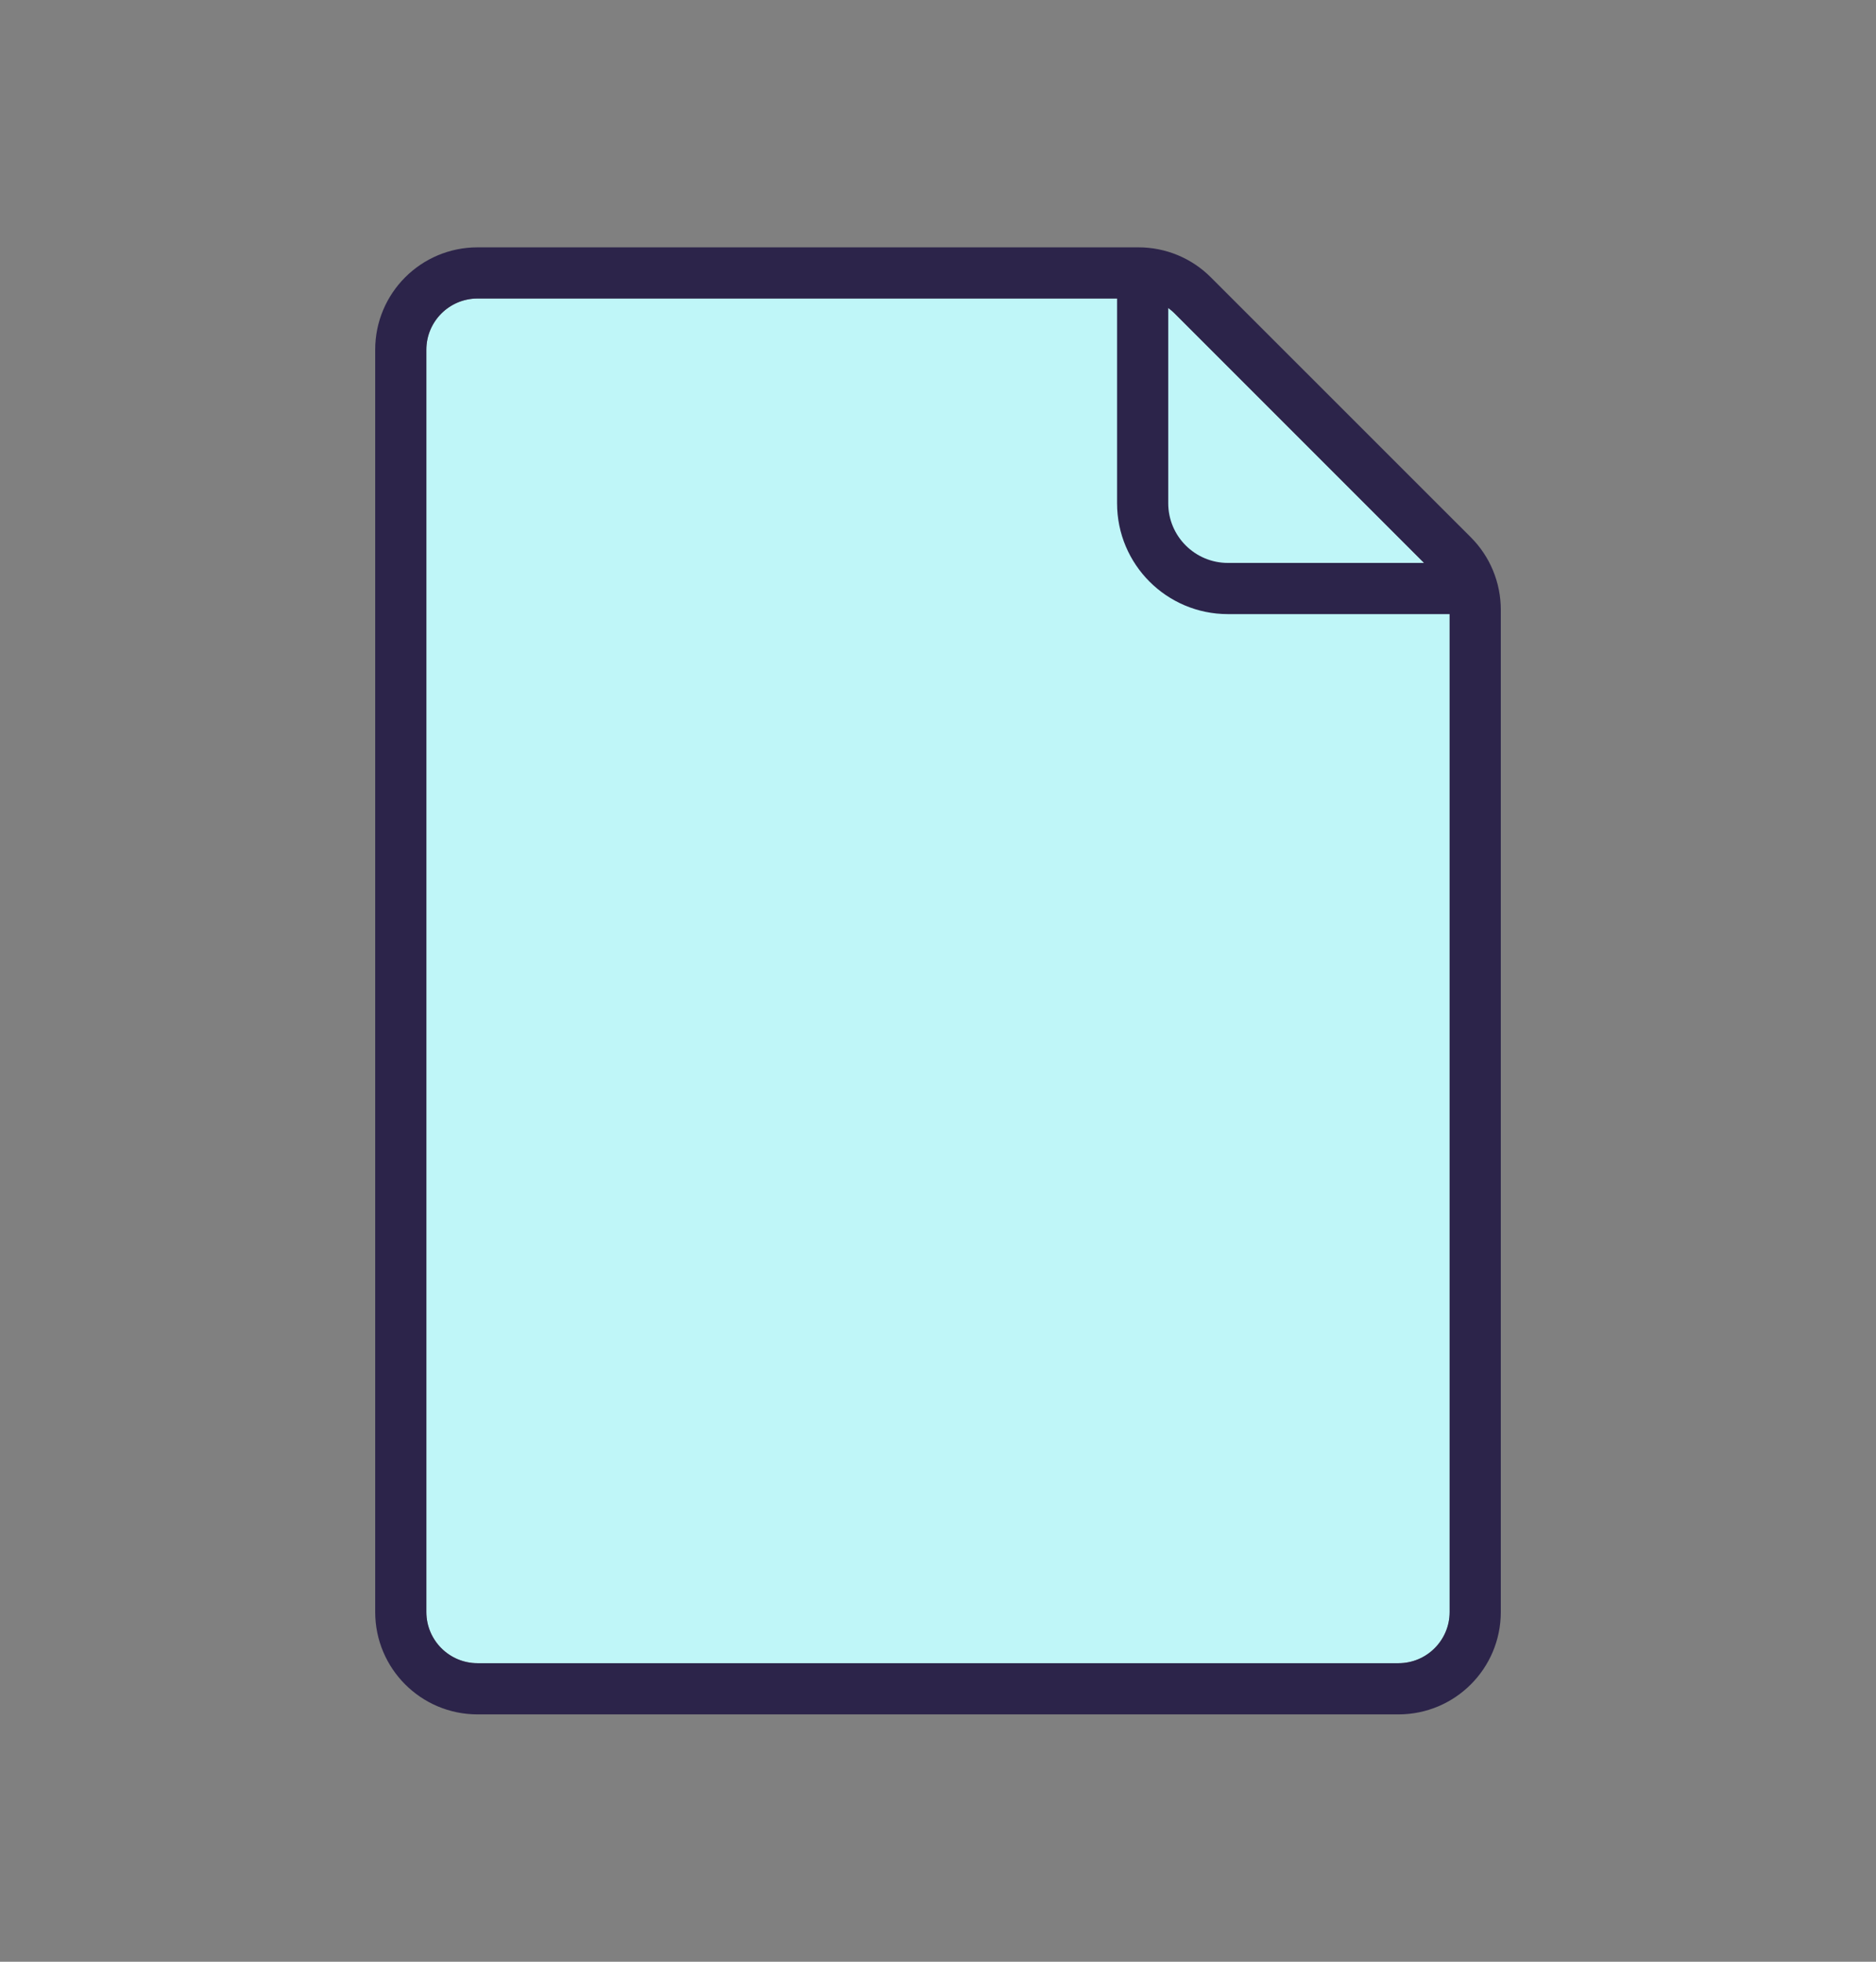
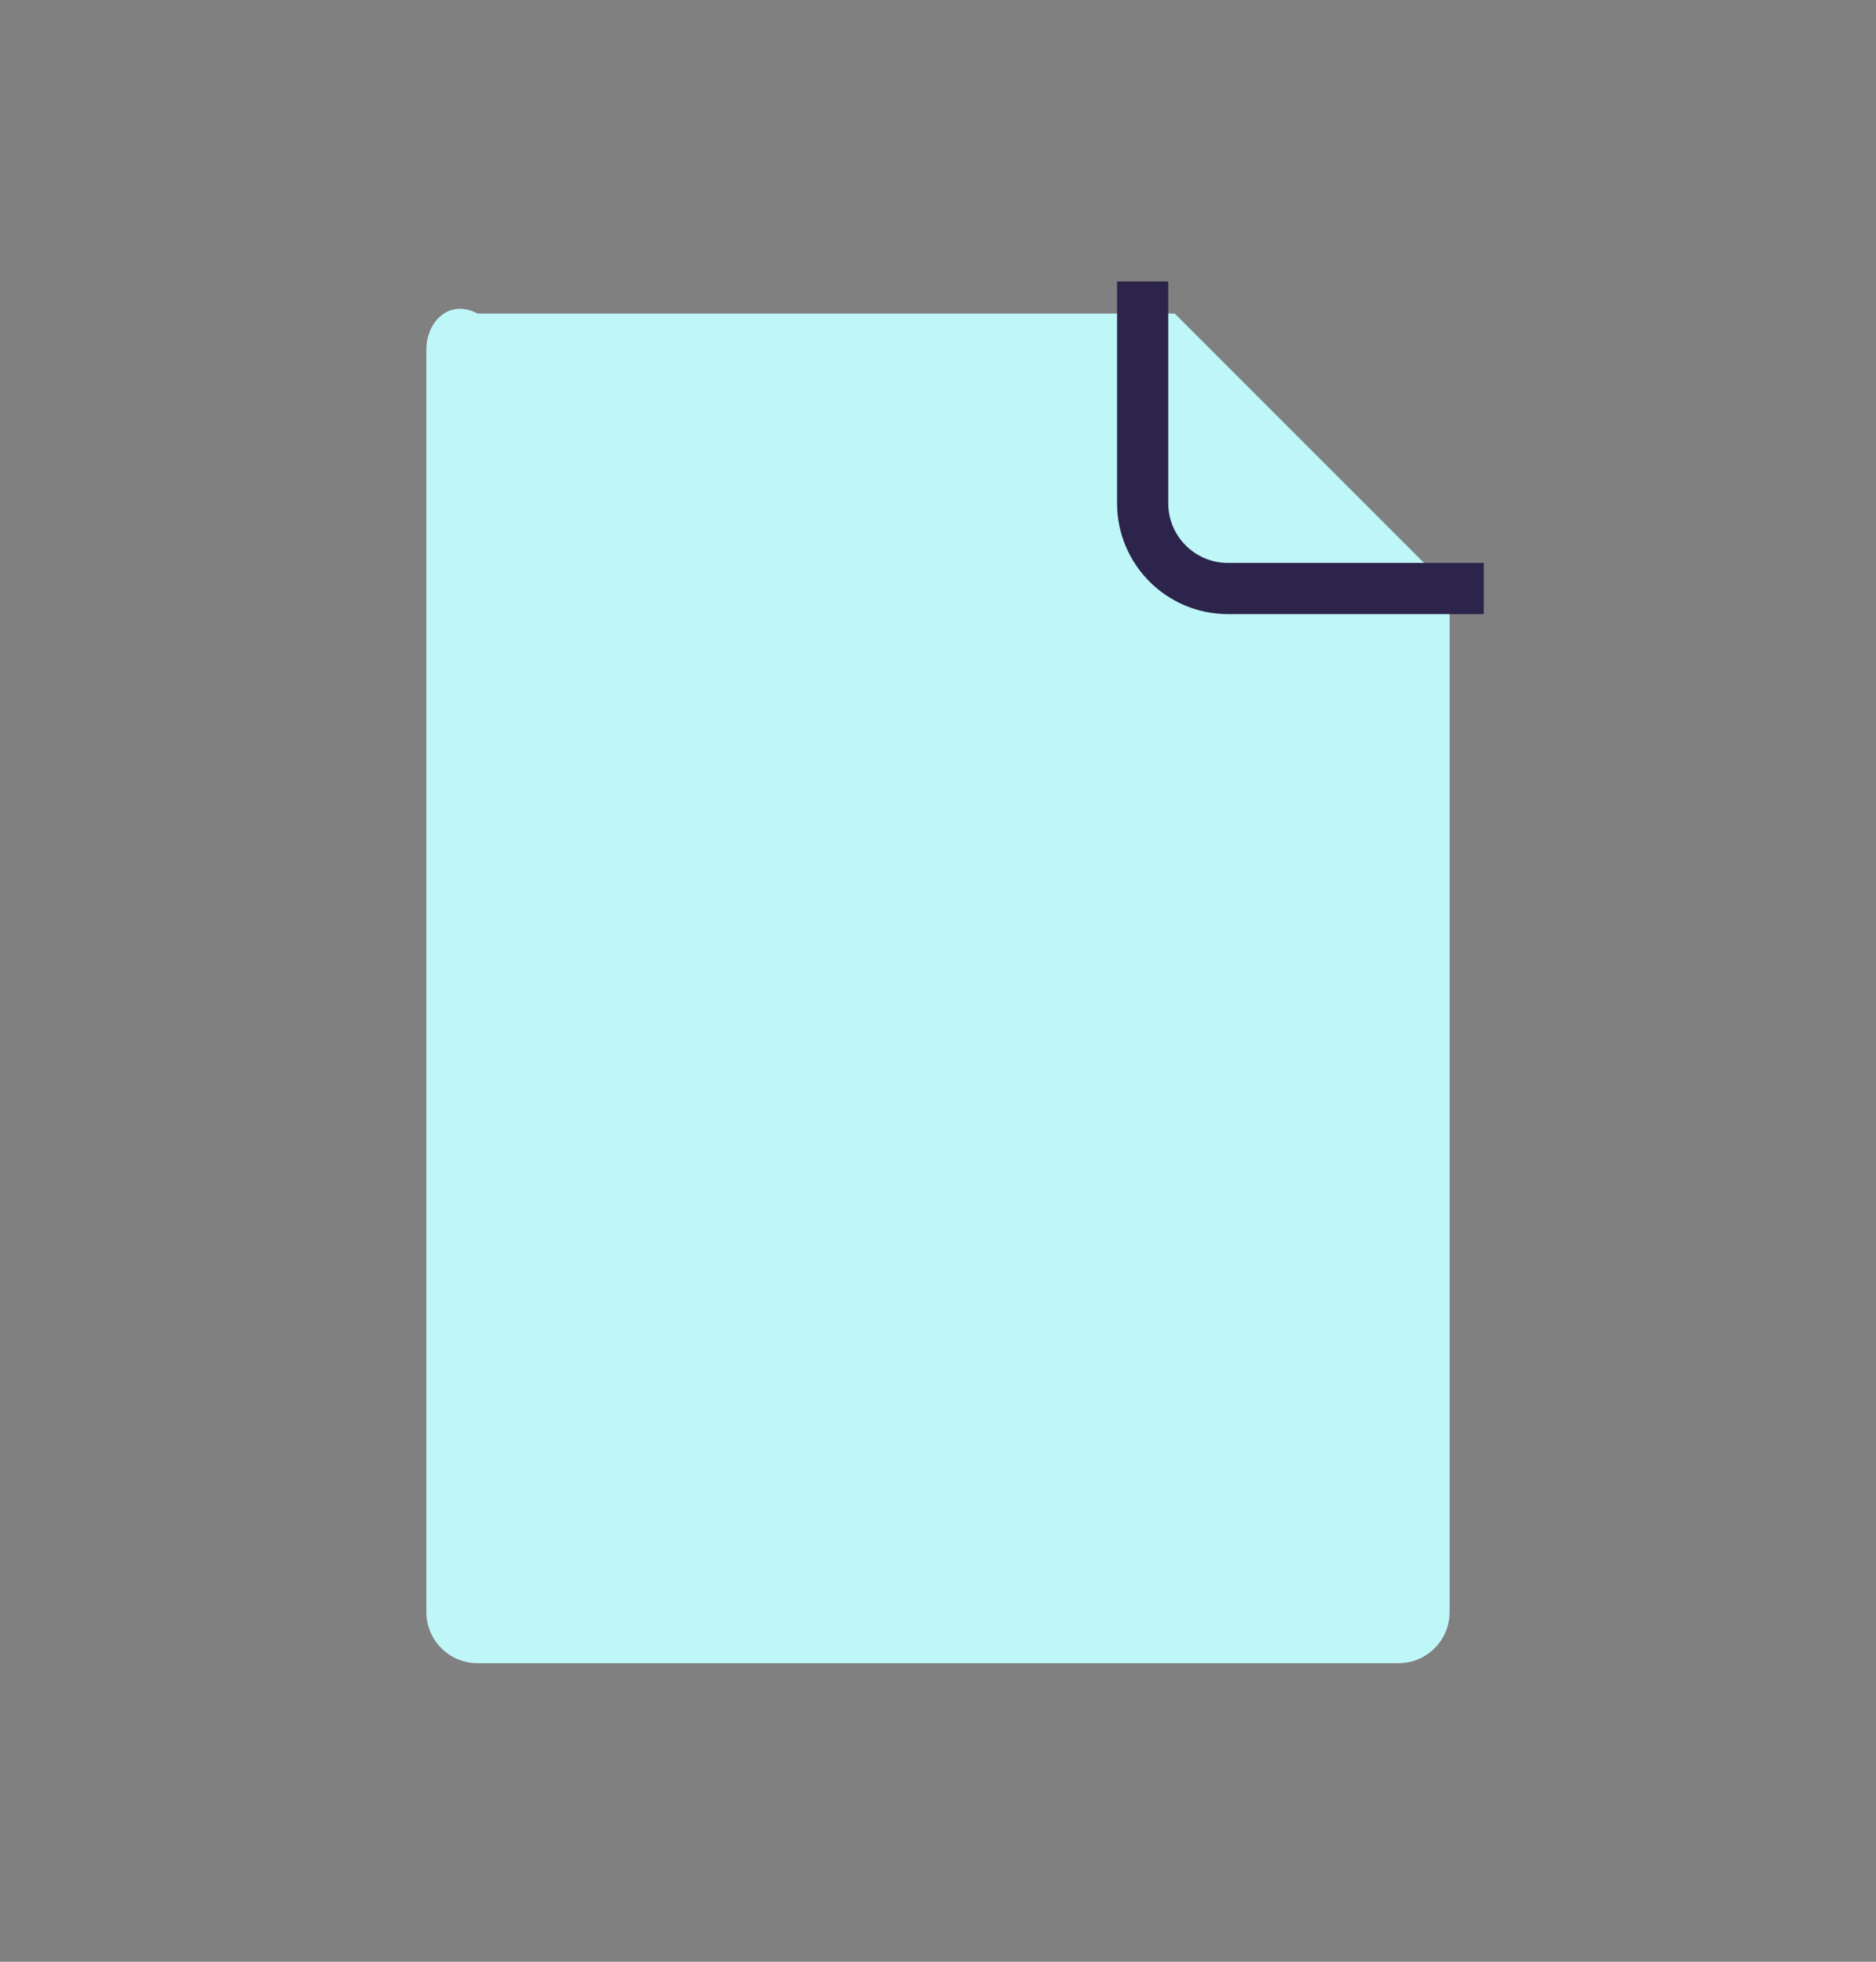
<svg xmlns="http://www.w3.org/2000/svg" width="22" height="23" viewBox="0 0 22 23" fill="none">
  <rect x="0" y="0" width="22" height="23" fill="#808080" stroke="none" />
-   <path d="M5.6 19.5H16.4C16.731 19.5 17 19.231 17 18.9V7.149C17 6.989 16.937 6.837 16.824 6.724L13.776 3.676C13.663 3.563 13.511 3.5 13.351 3.5H5.6C5.269 3.5 5 3.769 5 4.1V18.9C5 19.231 5.269 19.5 5.6 19.5Z" fill="#BFF6F8" />
-   <path fill-rule="evenodd" clip-rule="evenodd" d="M16.824 6.724L17.249 6.3C17.474 6.525 17.6 6.83 17.6 7.149V18.9C17.6 19.563 17.063 20.1 16.4 20.1H5.6C4.937 20.1 4.4 19.563 4.4 18.9V4.1C4.4 3.437 4.937 2.9 5.6 2.9H13.351C13.67 2.9 13.975 3.026 14.2 3.252L17.249 6.3L16.824 6.724ZM16.4 19.5H5.6C5.269 19.5 5 19.231 5 18.9V4.1C5 3.769 5.269 3.5 5.6 3.5H13.351C13.511 3.5 13.663 3.563 13.776 3.676L16.824 6.724C16.937 6.837 17 6.989 17 7.149V18.9C17 19.231 16.731 19.5 16.4 19.5Z" fill="#2C244A" />
+   <path d="M5.6 19.5H16.4C16.731 19.5 17 19.231 17 18.9V7.149C17 6.989 16.937 6.837 16.824 6.724L13.776 3.676H5.6C5.269 3.5 5 3.769 5 4.1V18.9C5 19.231 5.269 19.5 5.6 19.5Z" fill="#BFF6F8" />
  <path fill-rule="evenodd" clip-rule="evenodd" d="M13.7 3.3V5.9C13.7 6.287 14.014 6.6 14.4 6.6L17.4 6.6V7.2L14.4 7.2C13.682 7.2 13.1 6.618 13.1 5.9V3.3H13.7Z" fill="#2C244A" />
</svg>